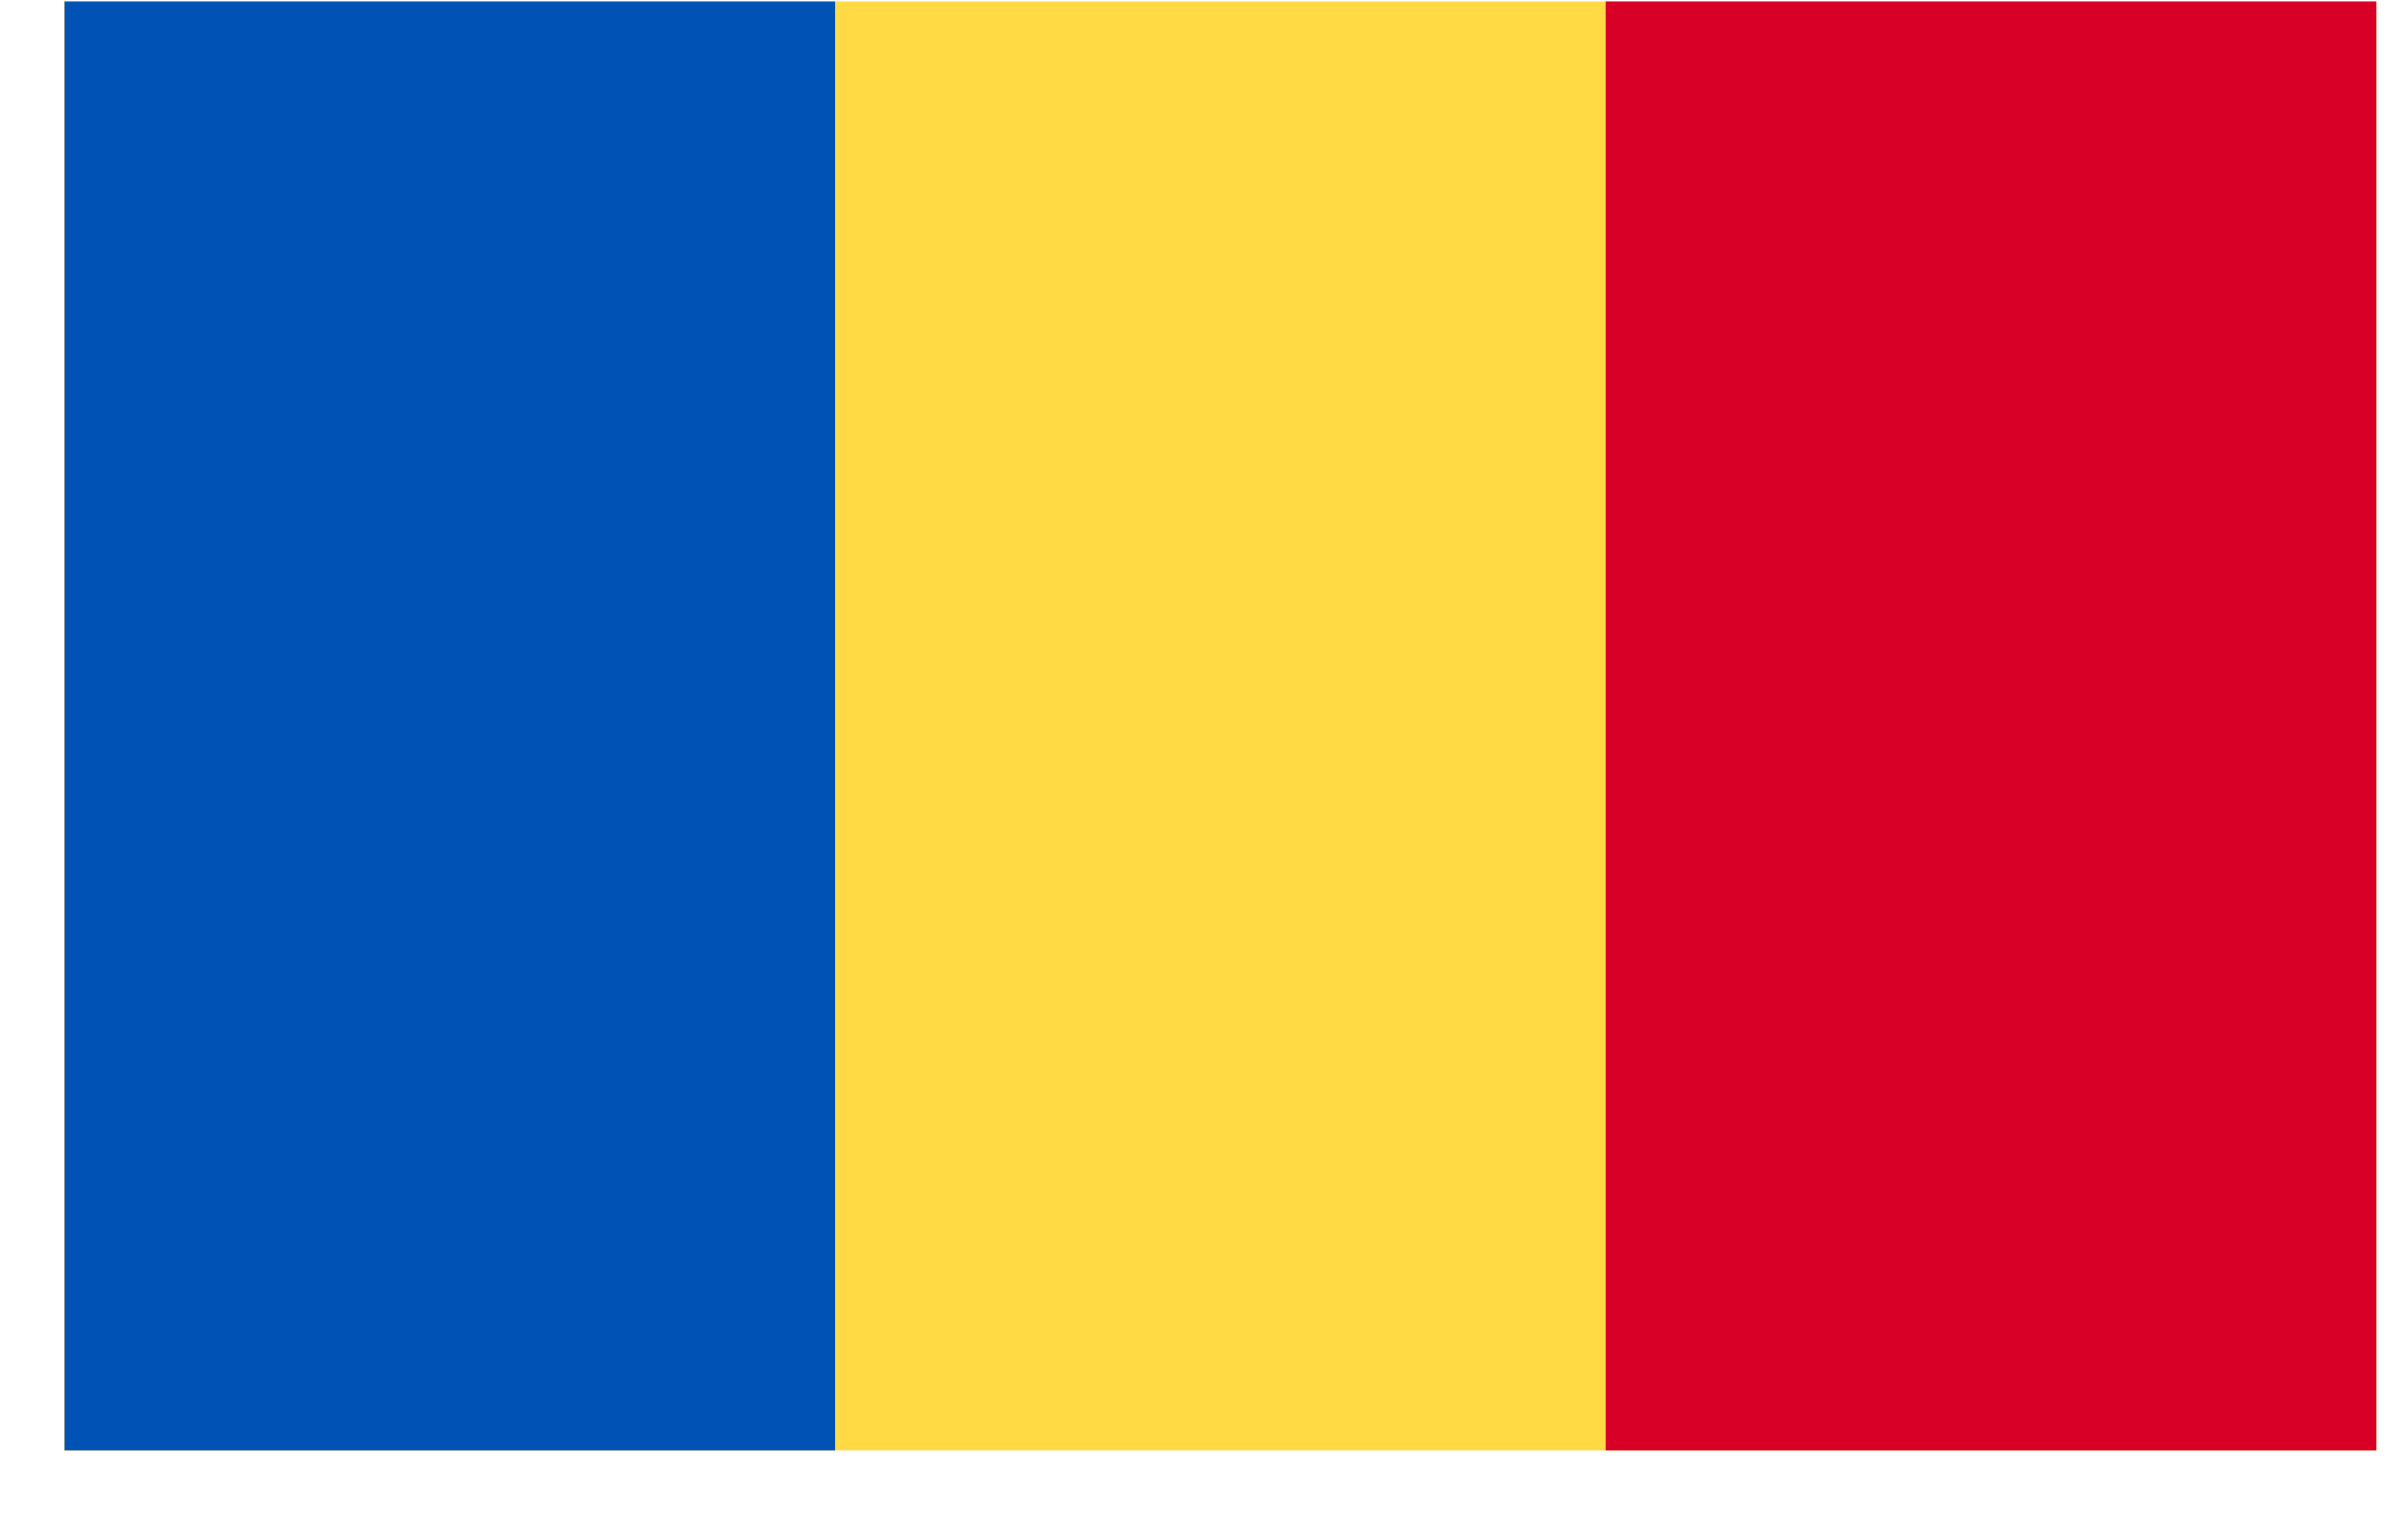
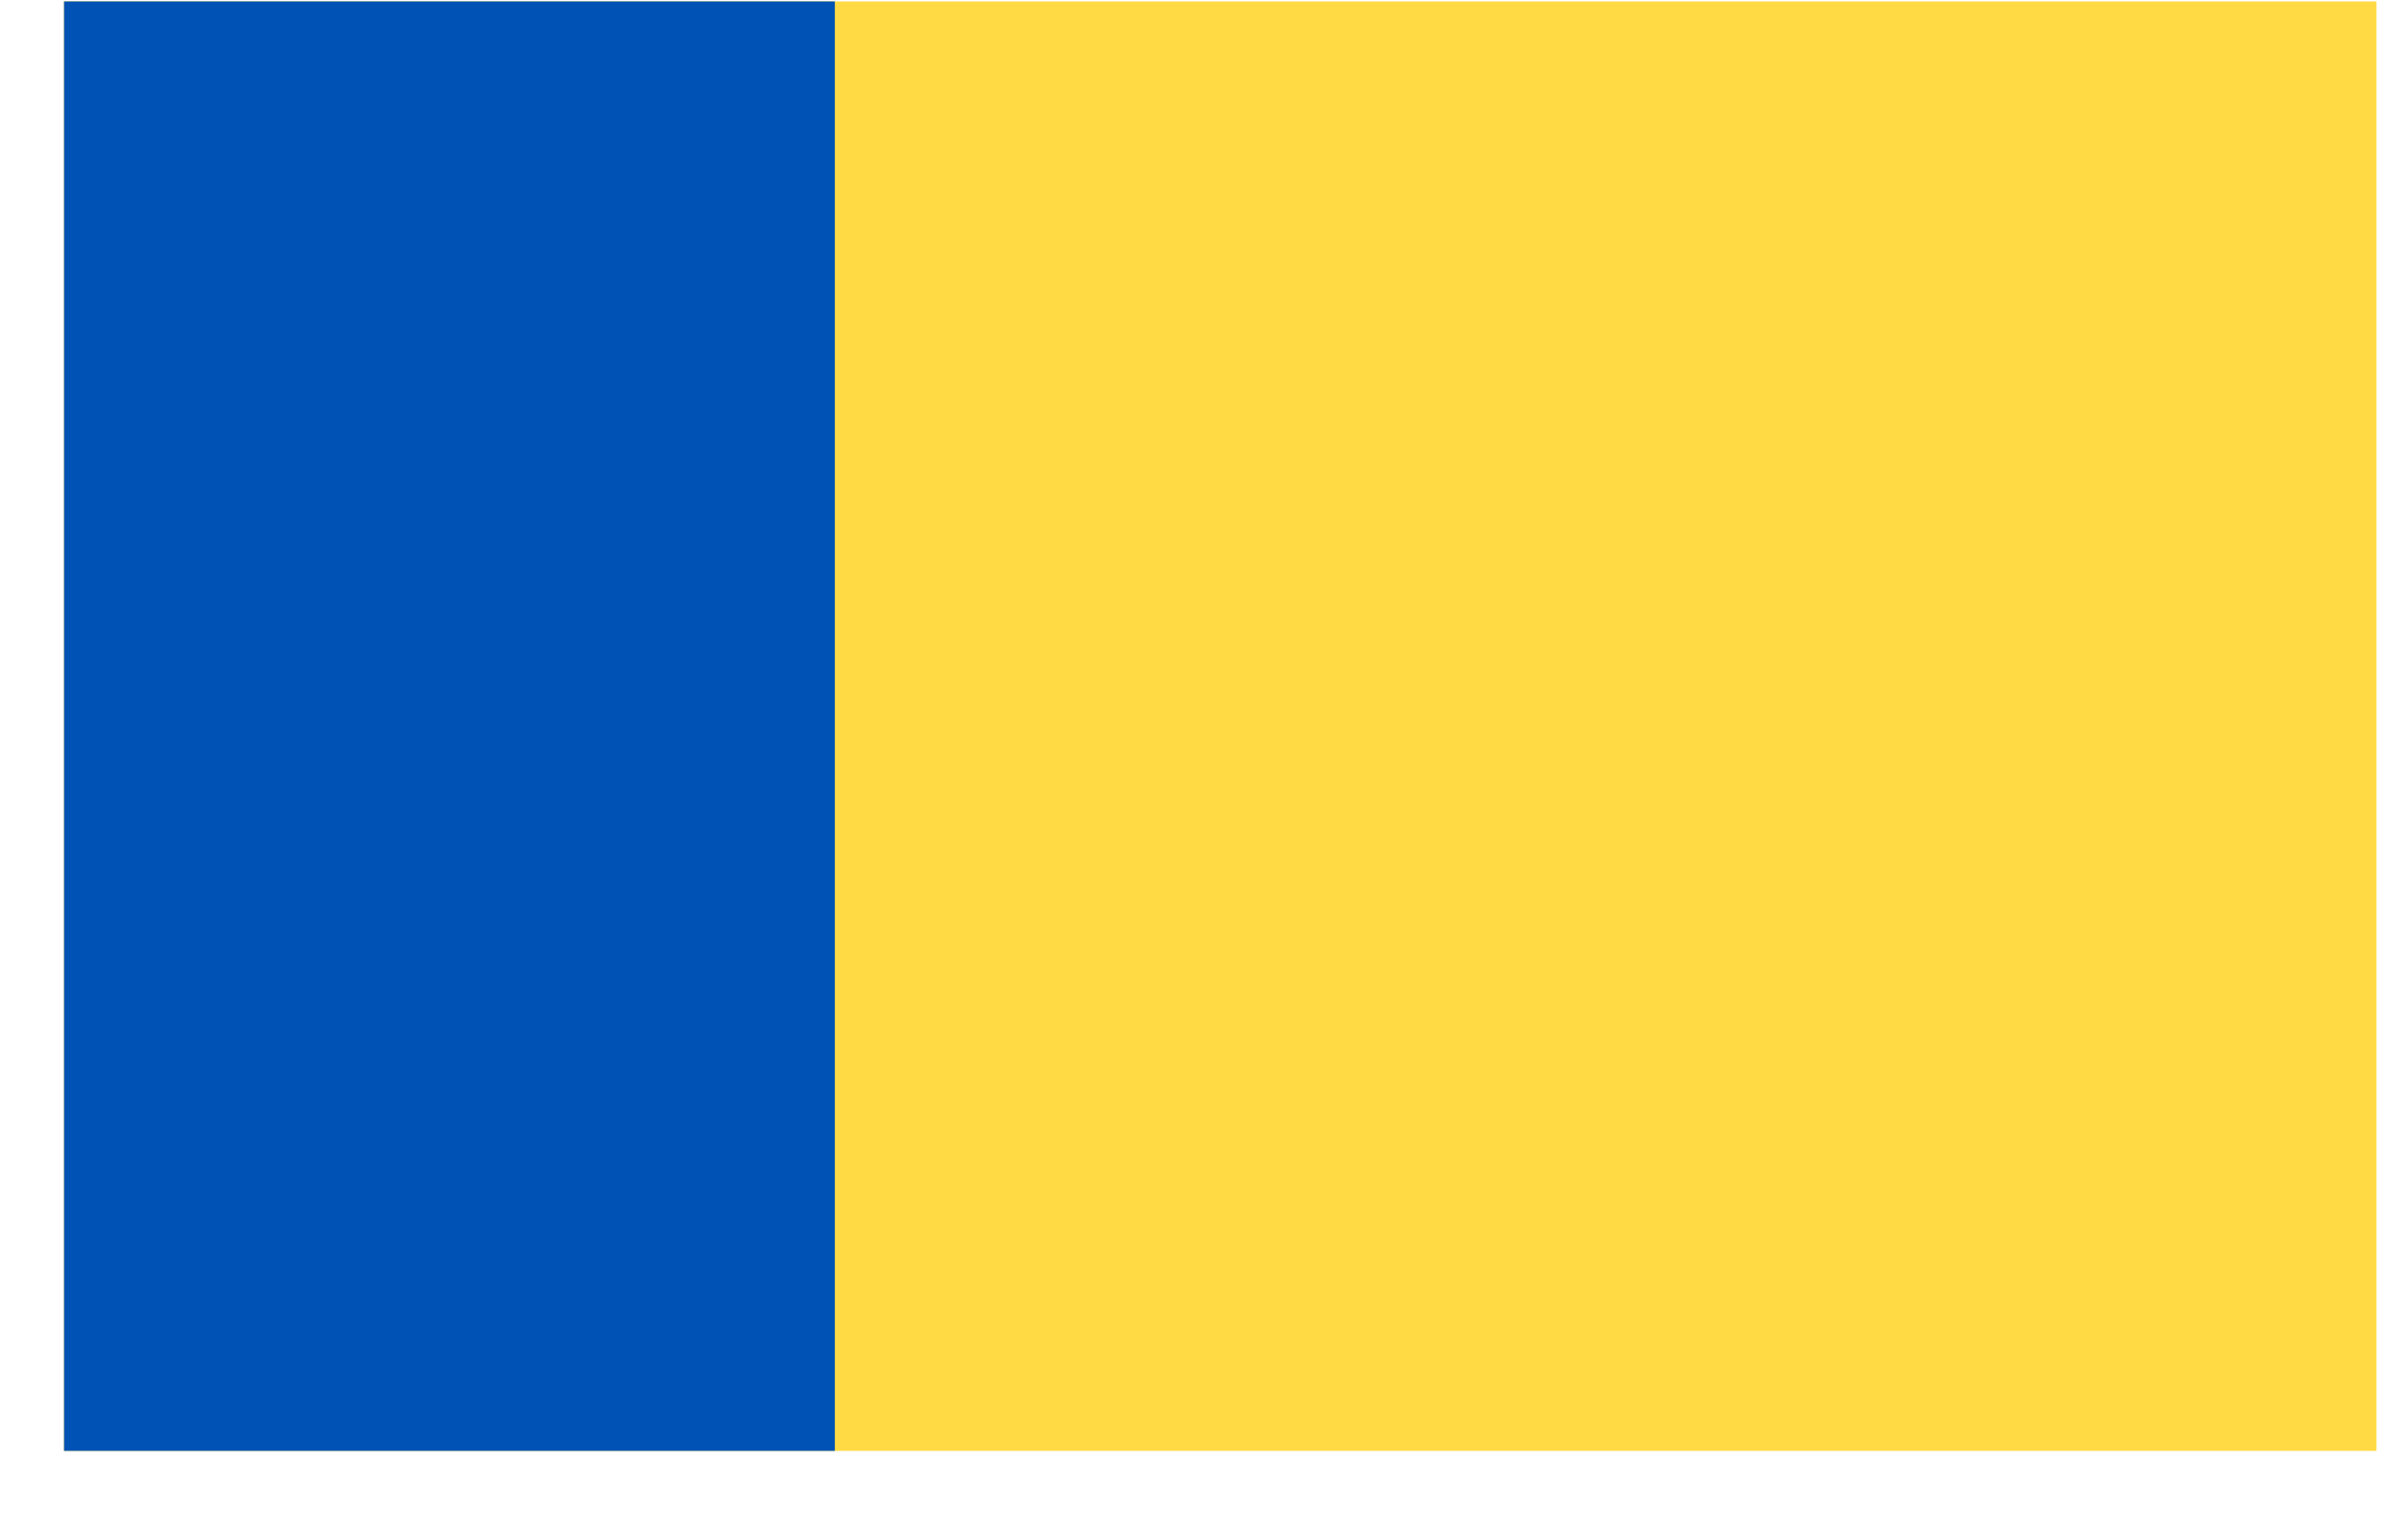
<svg xmlns="http://www.w3.org/2000/svg" width="25" height="16" viewBox="0 0 25 16" fill="none">
  <rect x="0.665" y="0.015" width="24.018" height="15.059" fill="#FFDA44" />
  <rect x="0.665" y="0.015" width="8.006" height="15.059" fill="#0052B4" />
-   <rect x="16.677" y="0.015" width="8.006" height="15.059" fill="#D80027" />
</svg>